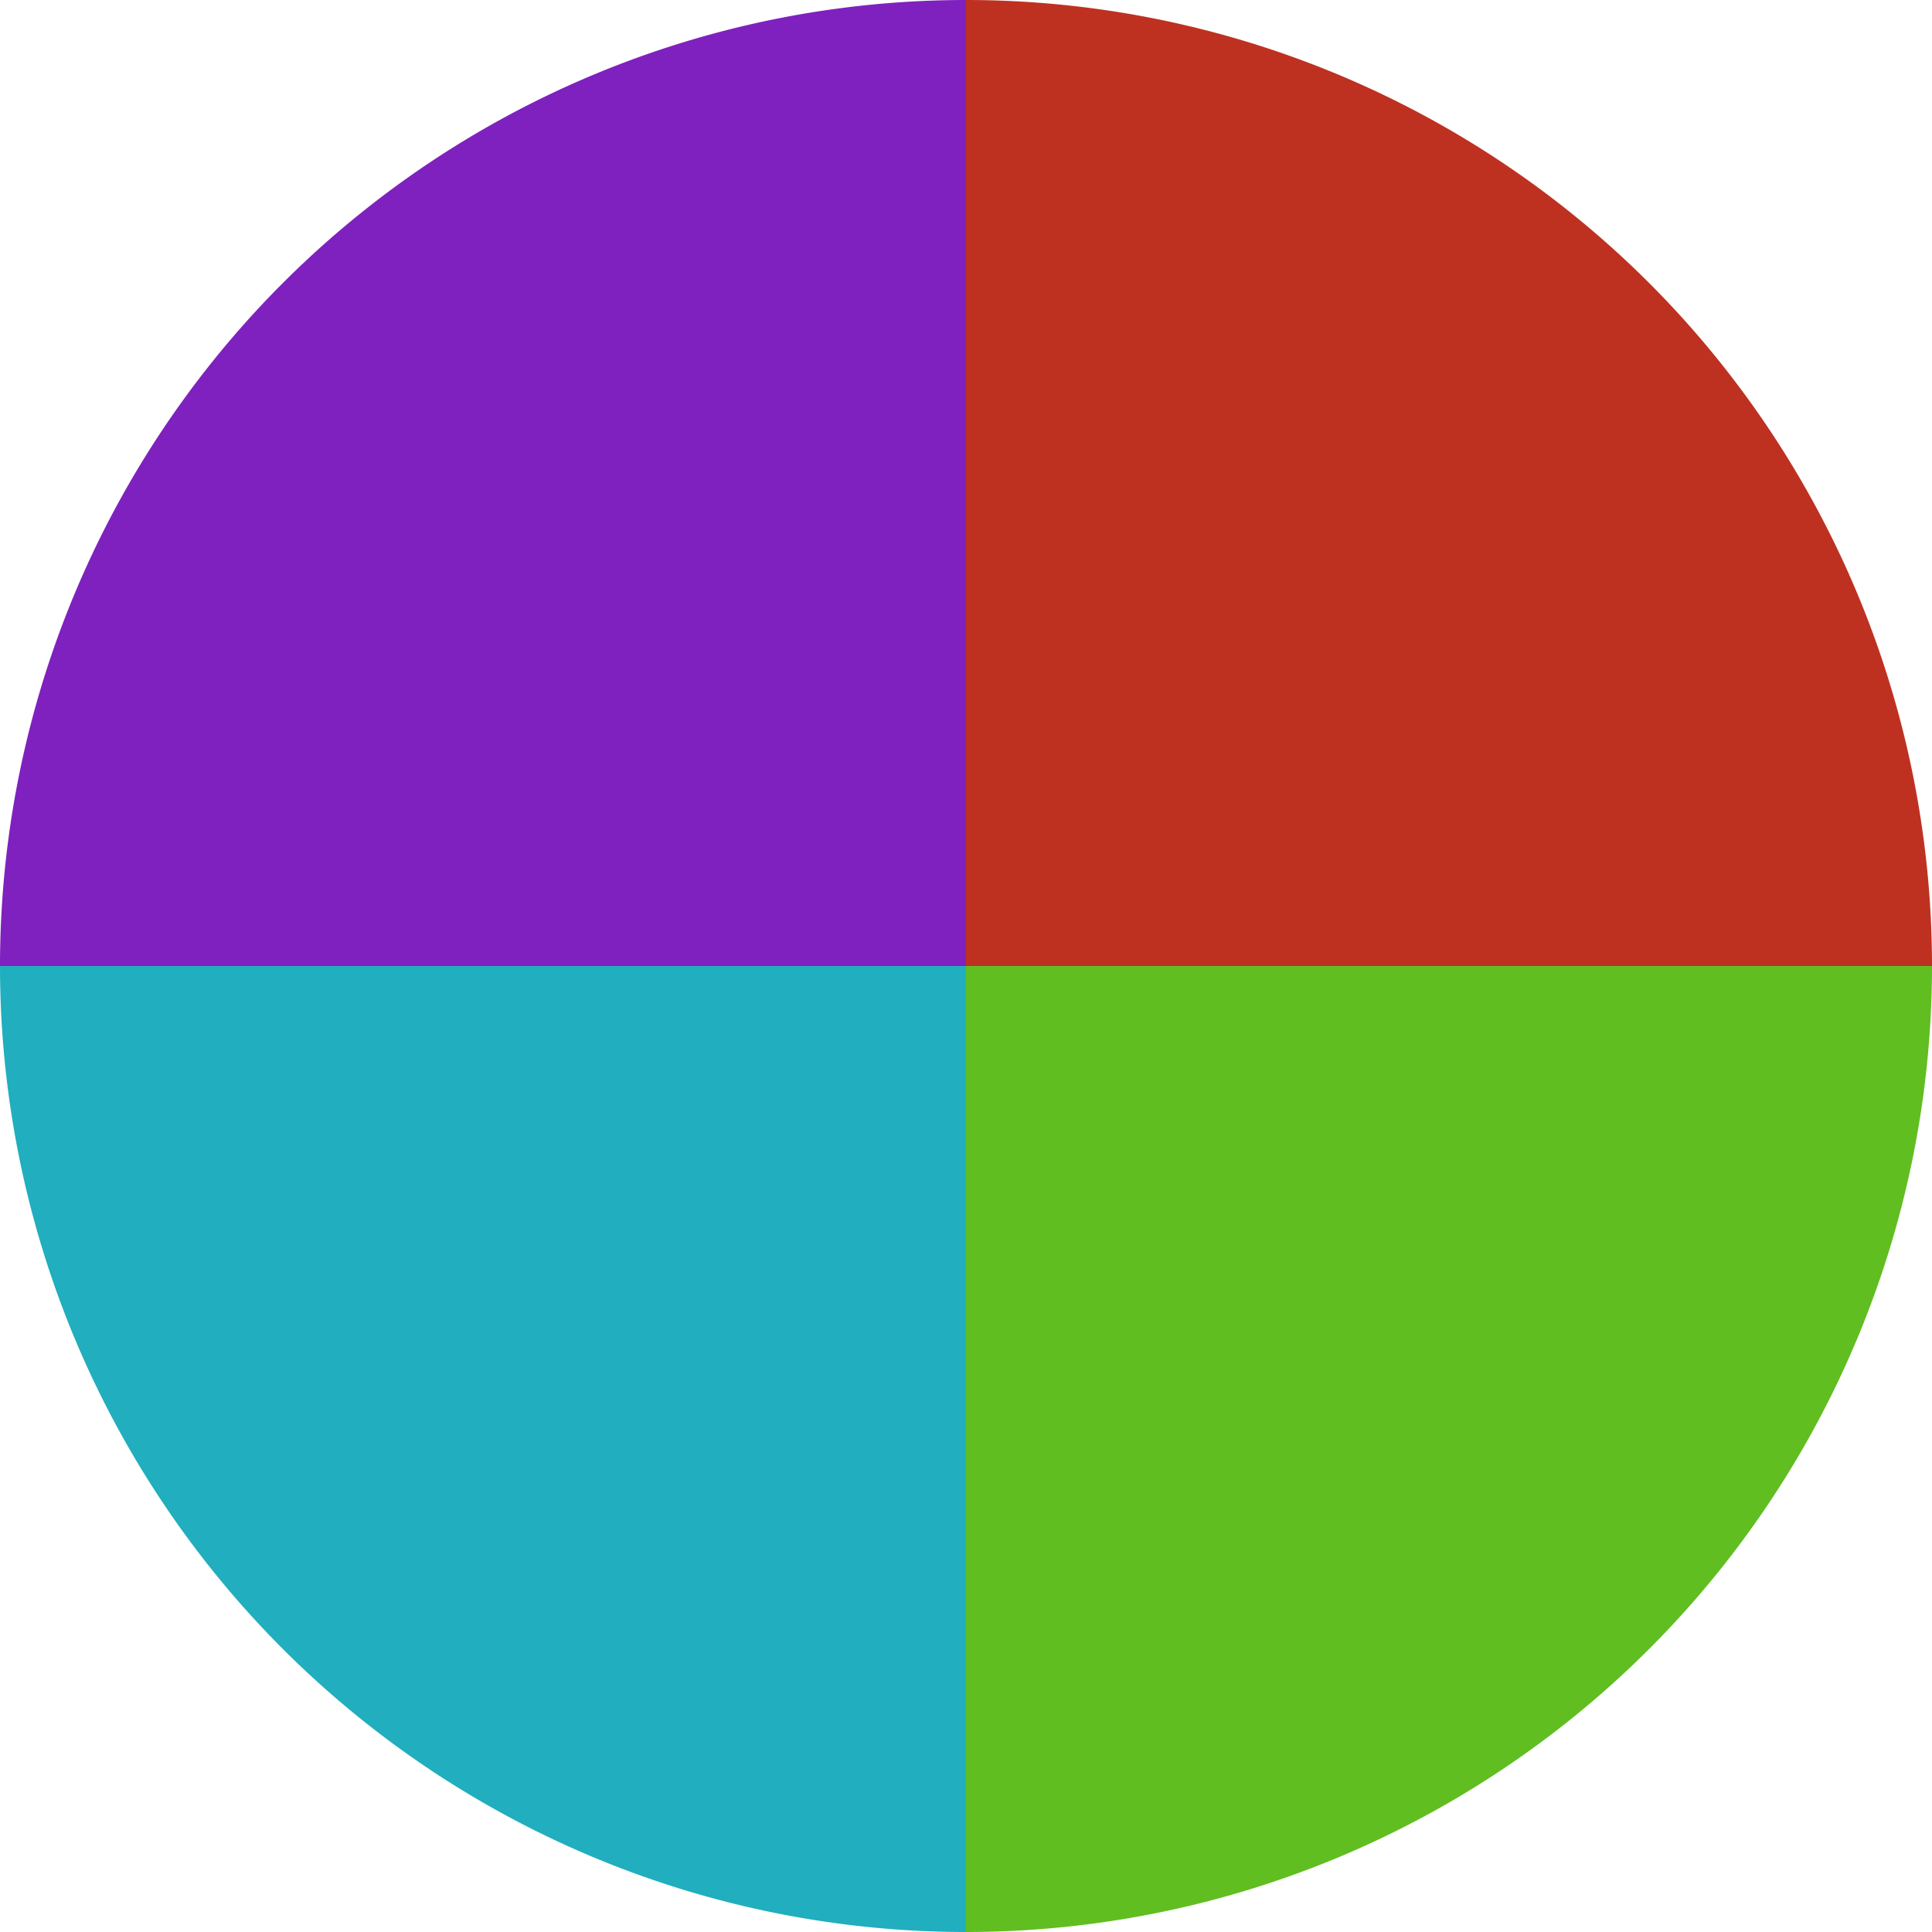
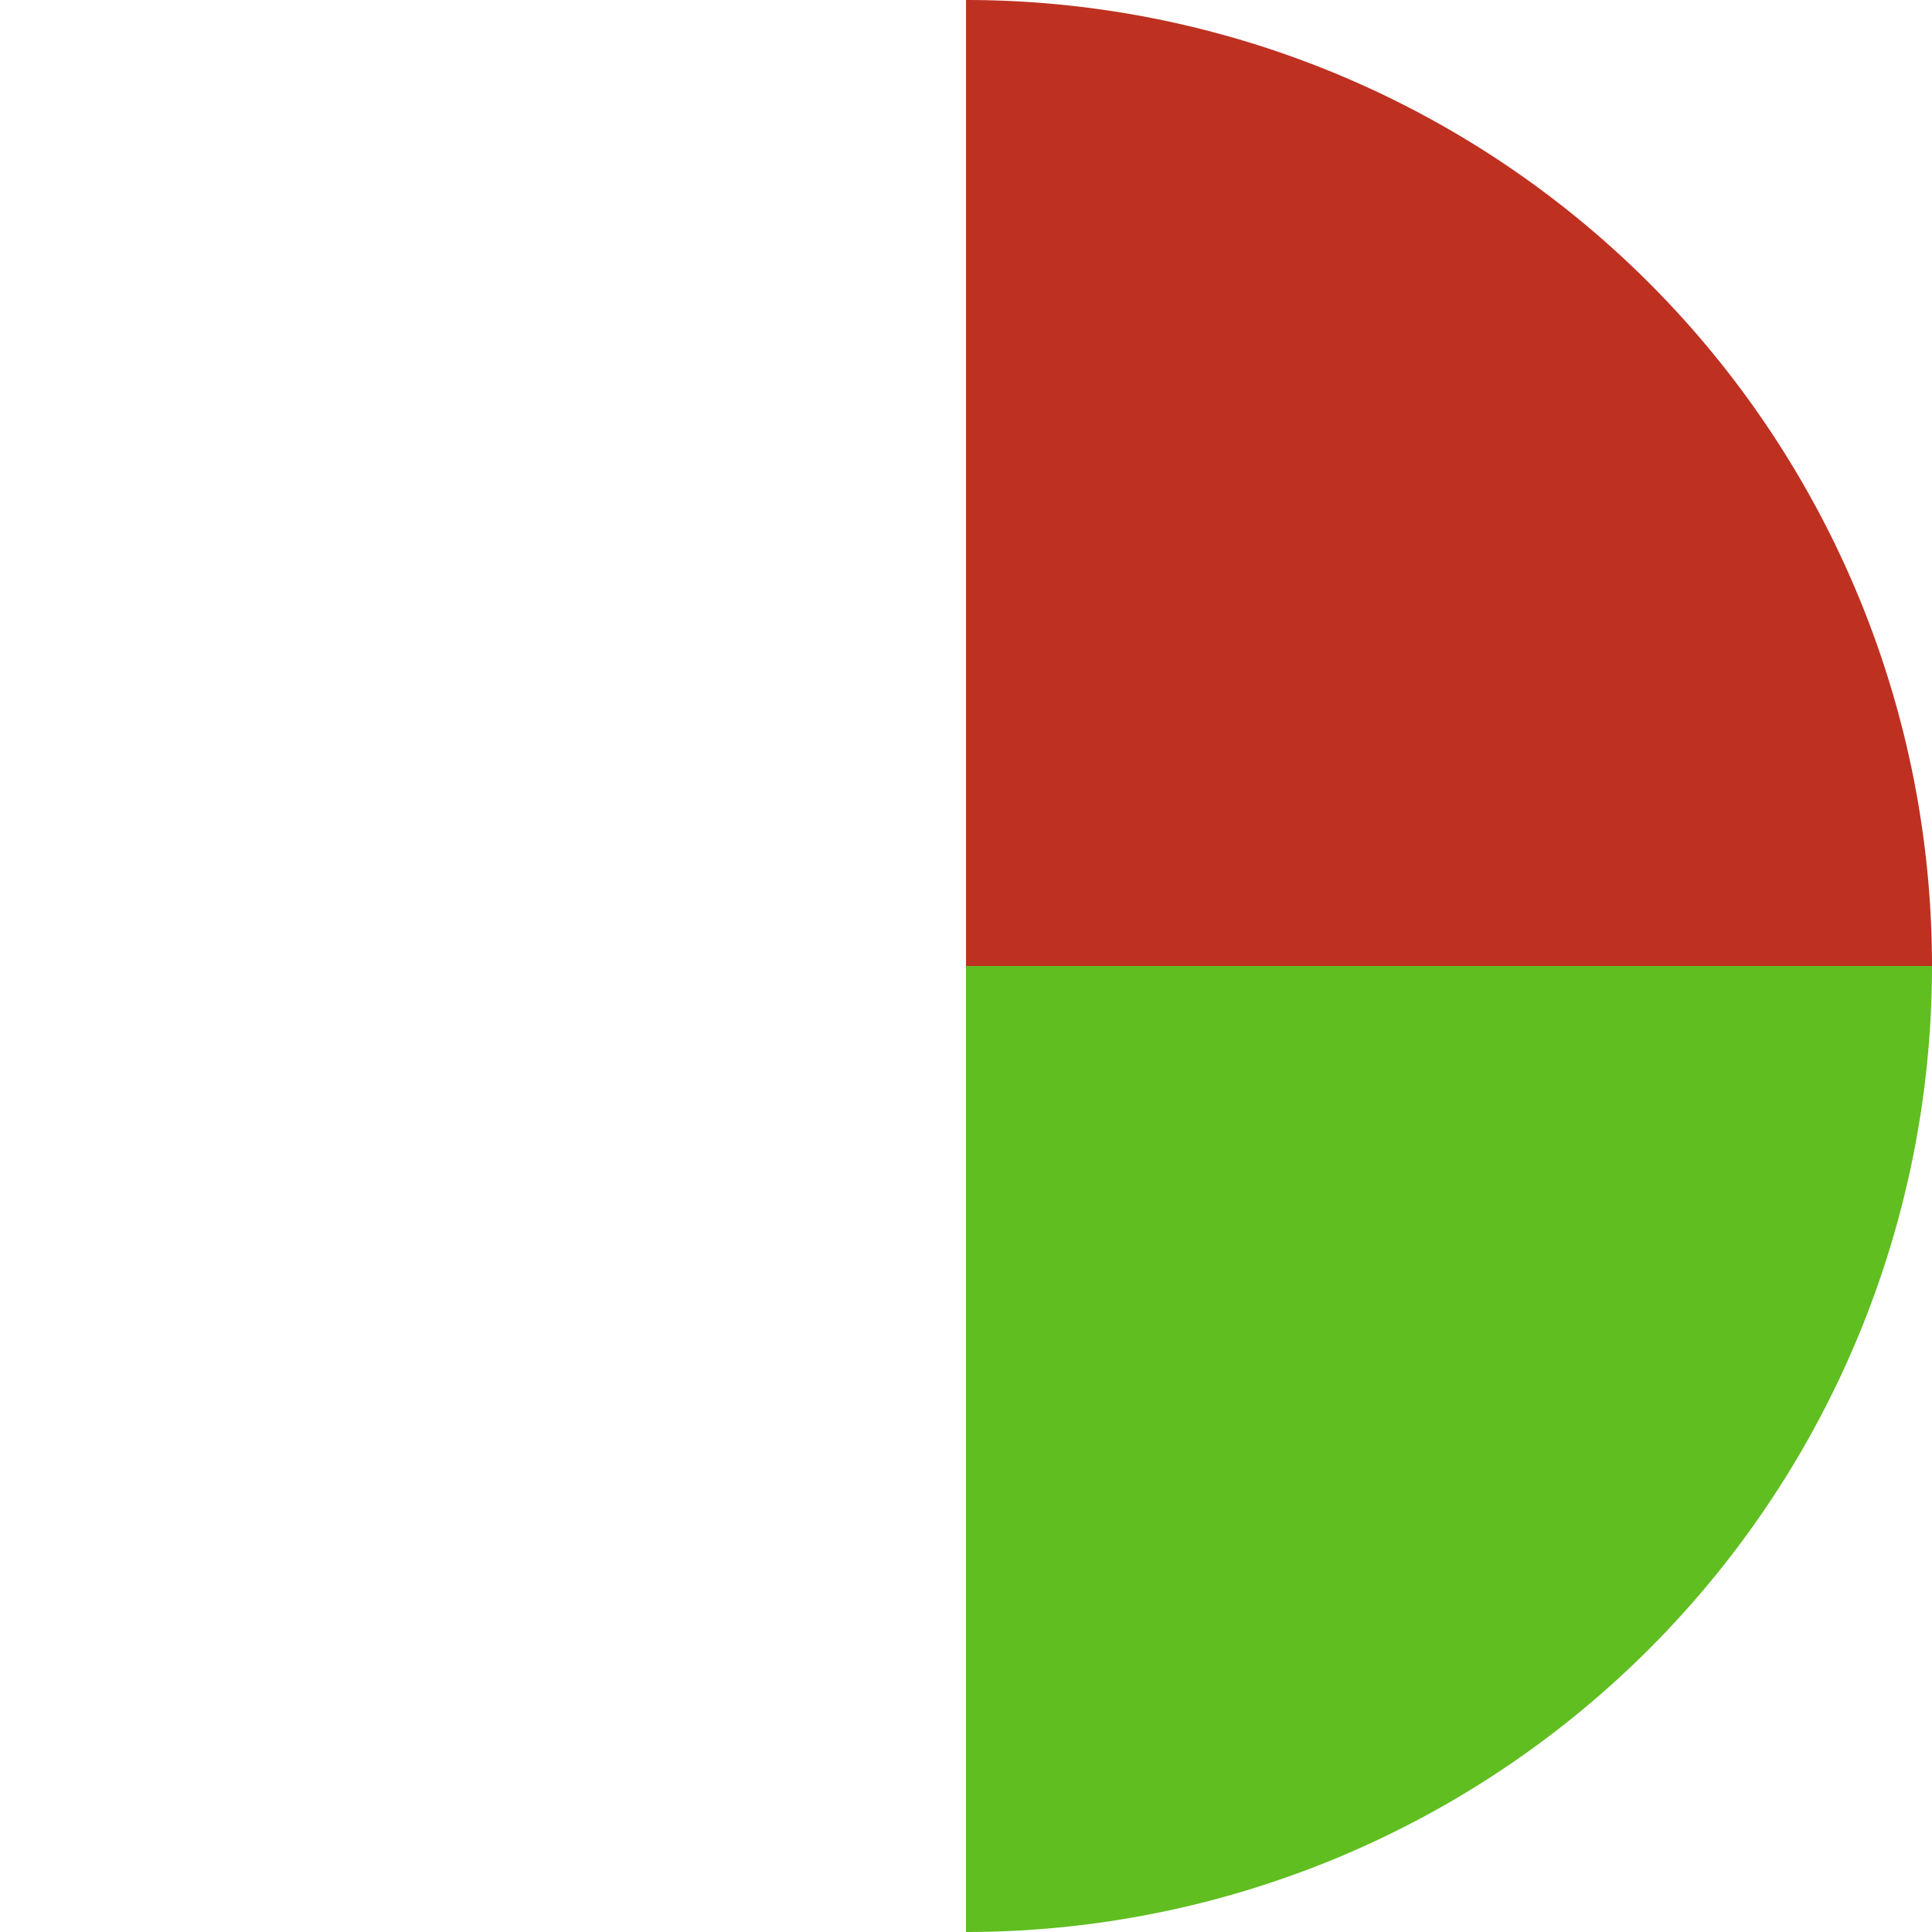
<svg xmlns="http://www.w3.org/2000/svg" width="500" height="500" viewBox="-1 -1 2 2">
  <path d="M 0 -1               A 1,1 0 0,1 1 0             L 0,0              z" fill="#be3121" />
  <path d="M 1 0               A 1,1 0 0,1 0 1             L 0,0              z" fill="#60be21" />
-   <path d="M 0 1               A 1,1 0 0,1 -1 0             L 0,0              z" fill="#21aebe" />
-   <path d="M -1 0               A 1,1 0 0,1 -0 -1             L 0,0              z" fill="#7f21be" />
</svg>